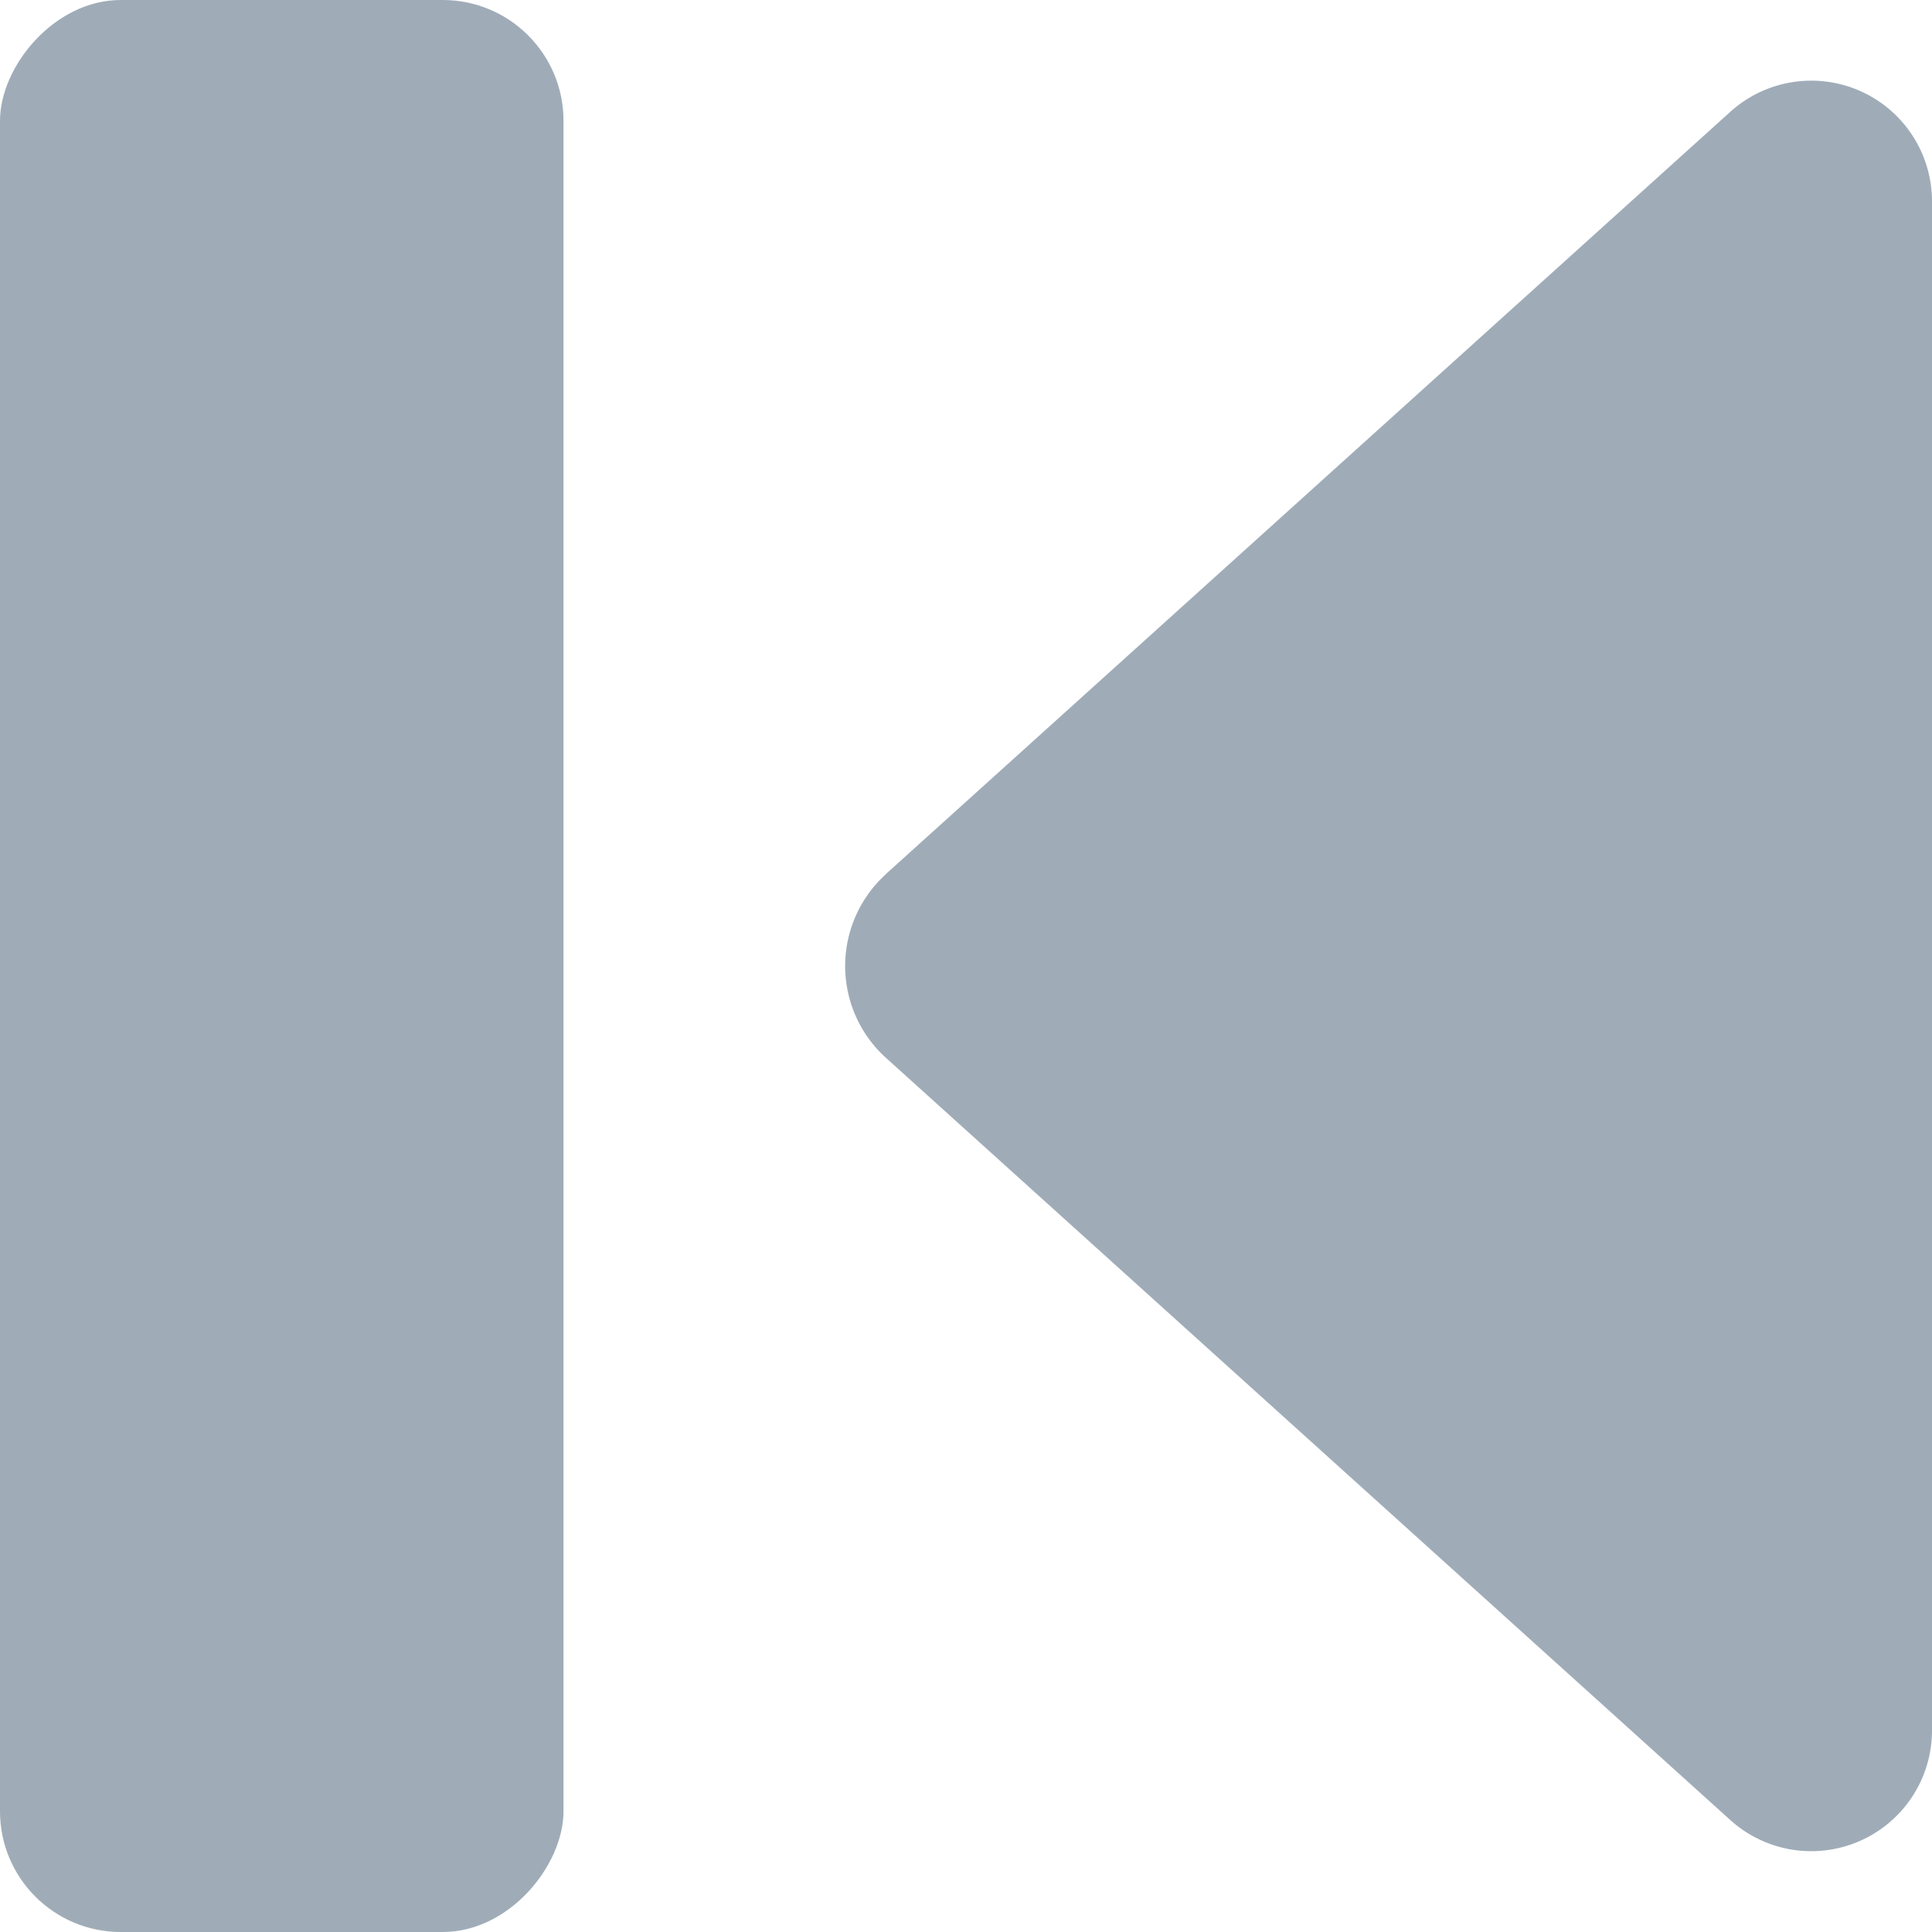
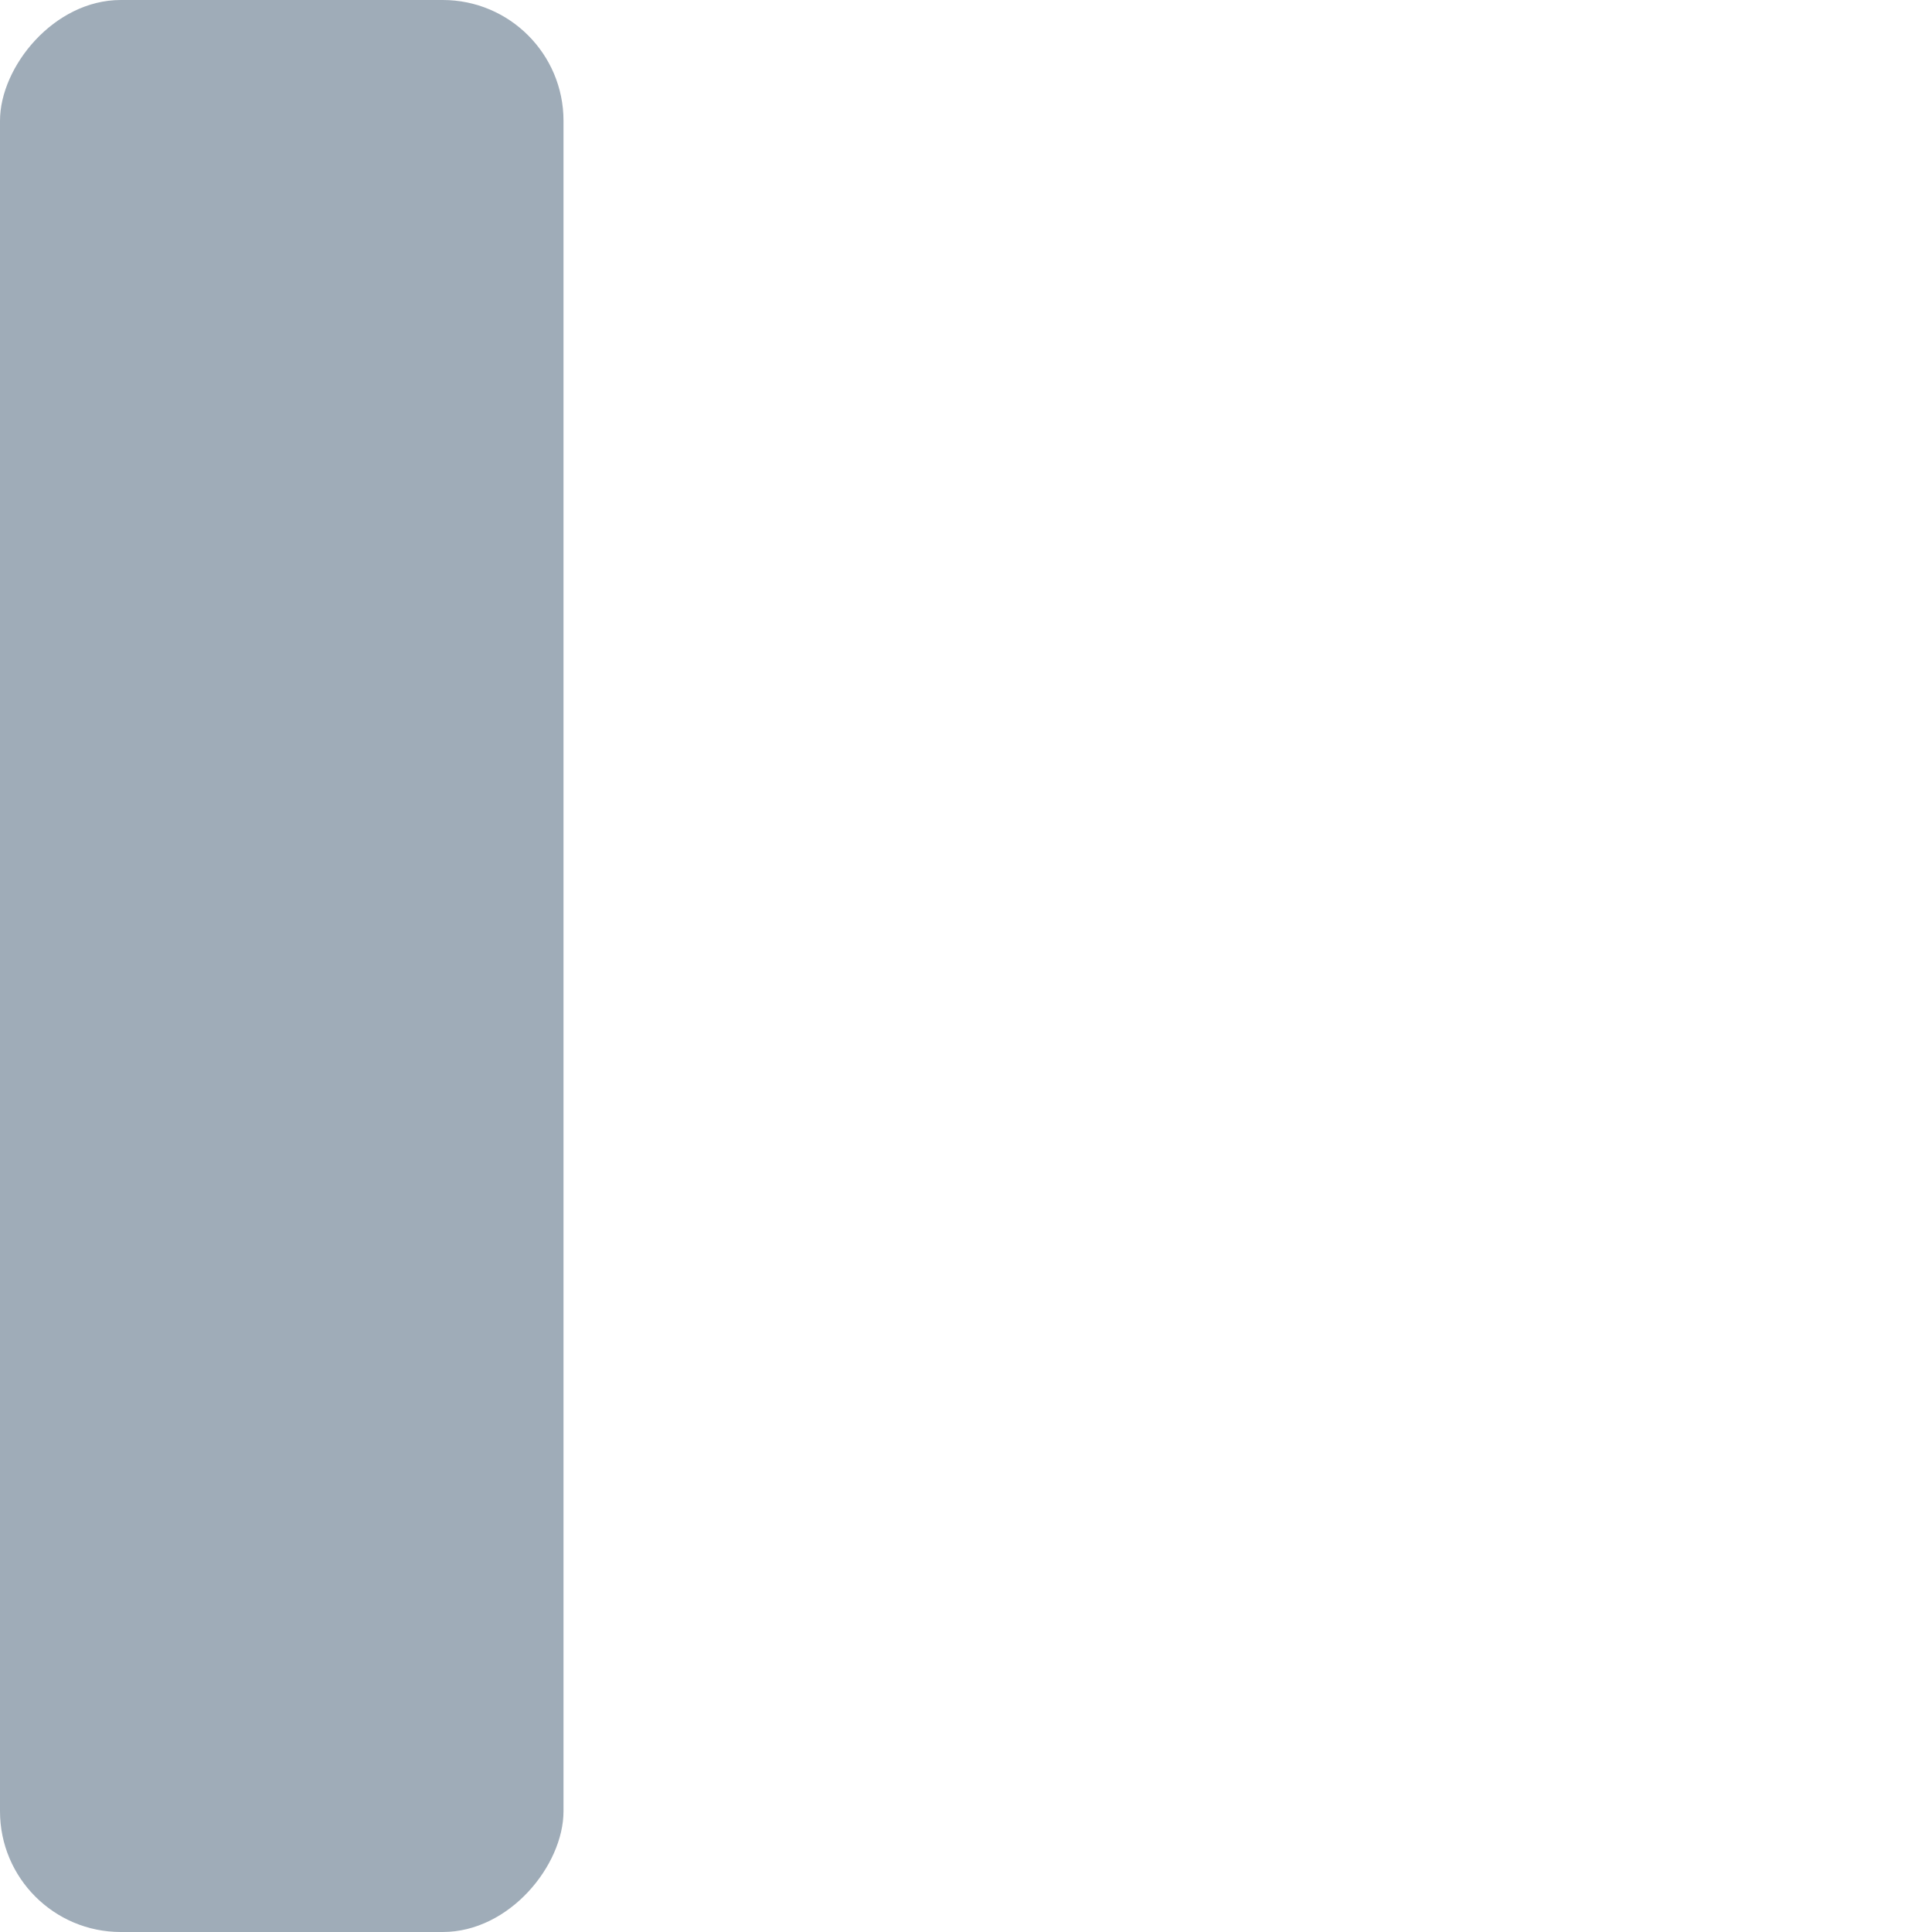
<svg xmlns="http://www.w3.org/2000/svg" width="12" height="12" viewBox="0 0 12 12">
  <g fill="#9FACB8" fill-rule="nonzero" transform="matrix(-1 0 0 1 12 0)">
-     <path d="M6.5 5.431L1.25.692A.75.75 0 0 0 0 1.261v9.478a.75.75 0 0 0 1.25.568L6.5 6.568a.769.769 0 0 0 0-1.136z" />
    <rect width="3.5" height="12" x="8.5" rx=".75" />
  </g>
</svg>